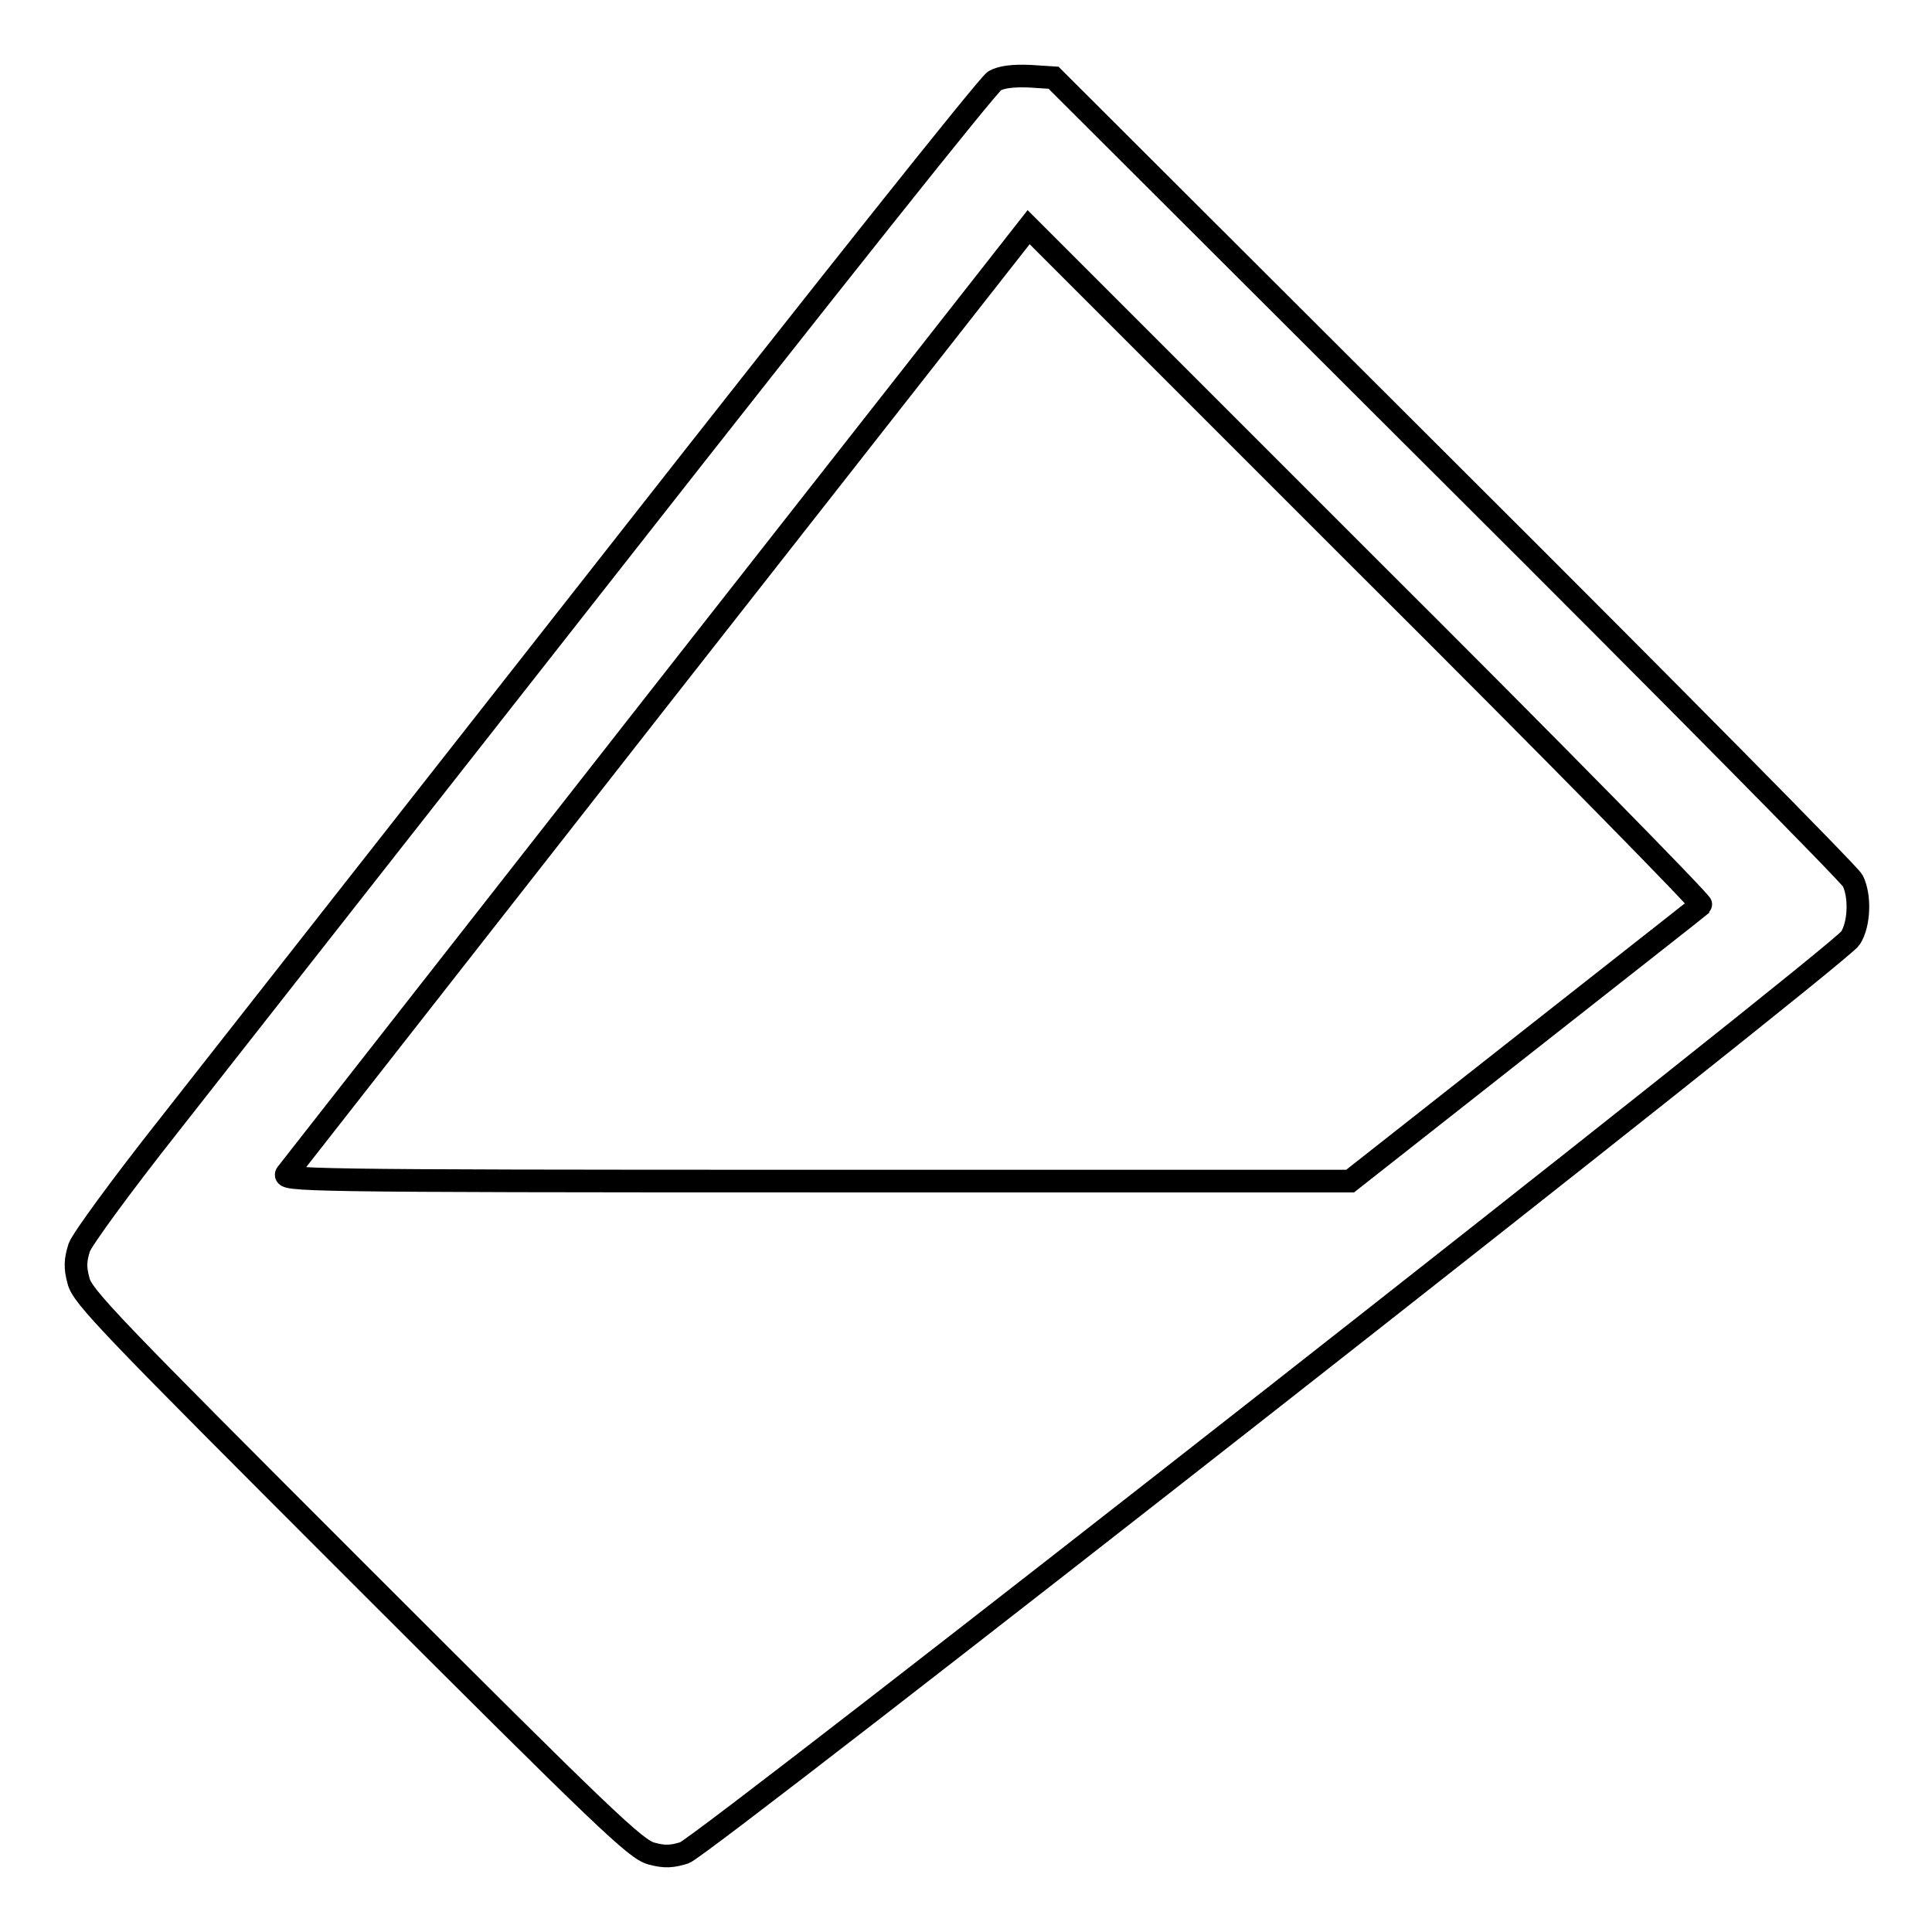
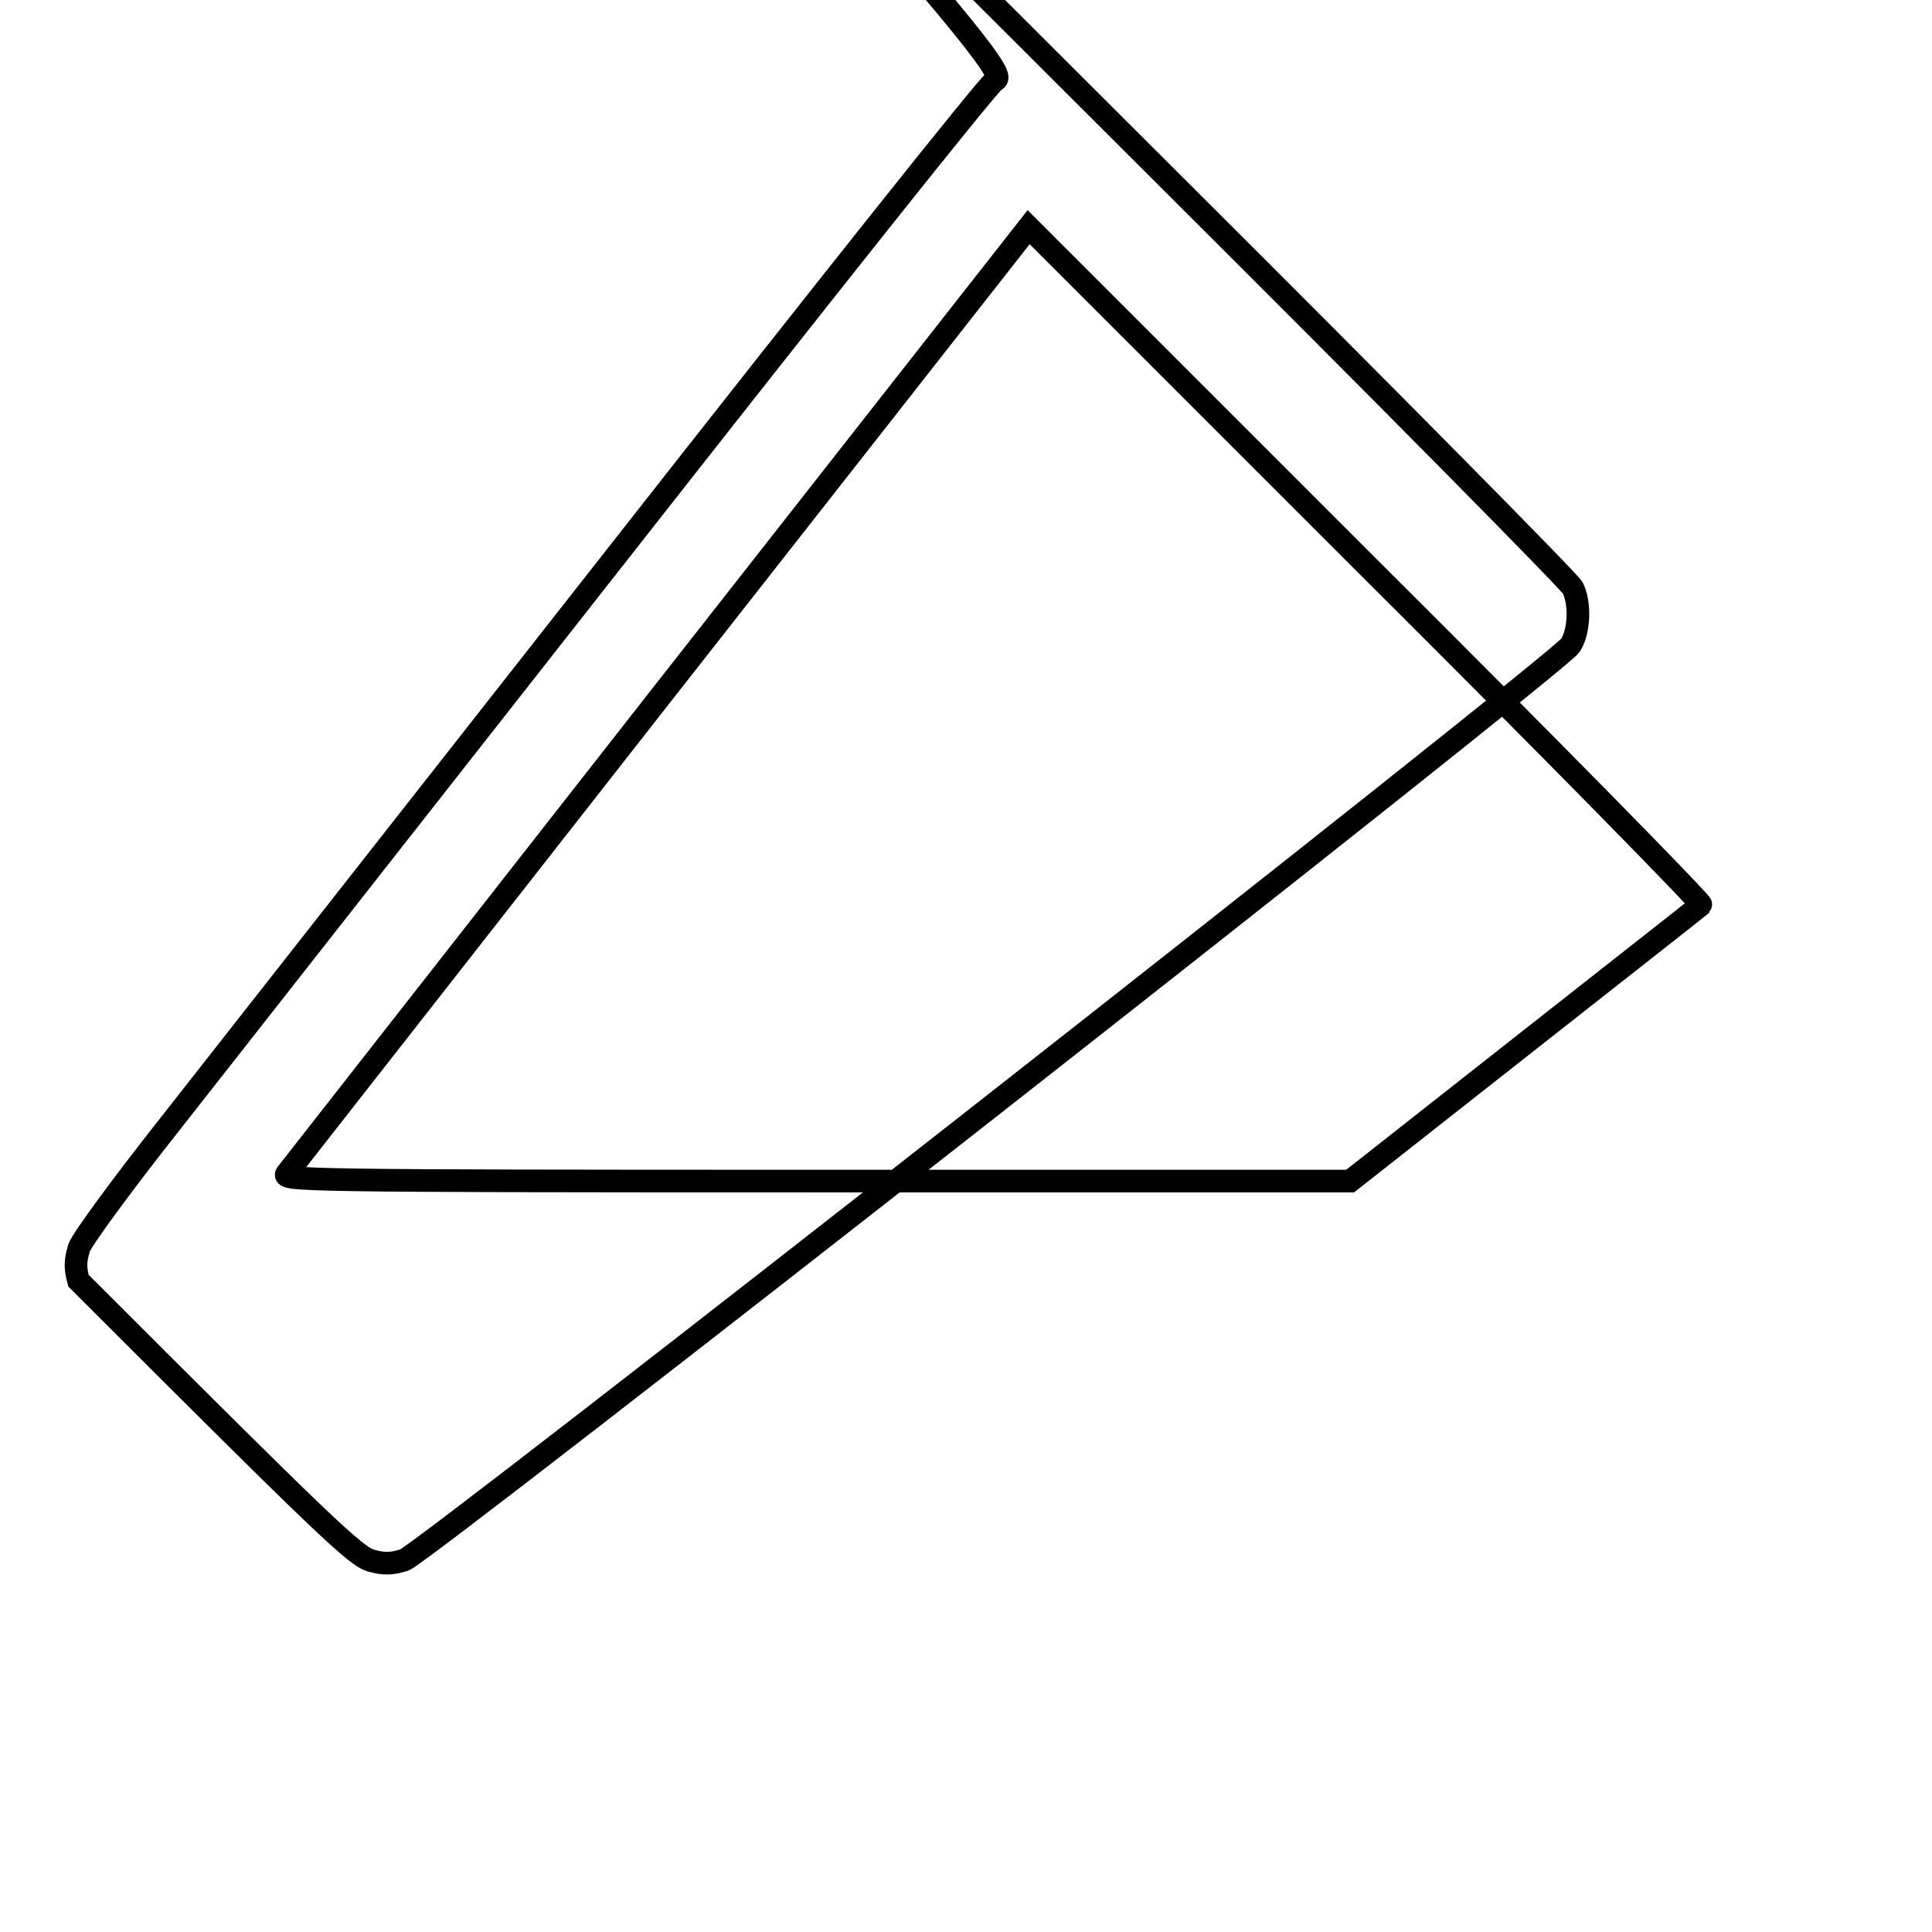
<svg xmlns="http://www.w3.org/2000/svg" version="1.1" x="0px" y="0px" viewBox="0 0 256 256" enable-background="new 0 0 256 256" xml:space="preserve">
  <g>
    <g>
      <g>
-         <path stroke-width="3" fill-opacity="0" stroke="#000000" d="M131.8,10.7c-0.8,0.4-23.2,28.6-49.8,62.5c-26.6,33.9-53.5,68.1-59.6,75.9c-6.4,8.1-11.5,15.1-11.9,16.2c-0.5,1.6-0.6,2.6-0.1,4.4c0.5,2.1,4.2,5.9,37.1,38.8c32.9,32.9,36.7,36.5,38.8,37.1c1.8,0.5,2.8,0.4,4.4-0.1c2.6-0.9,153.1-118.9,154.5-121.2c1.2-1.9,1.3-5.6,0.3-7.6c-0.4-0.8-24.4-25.1-53.3-53.9l-52.6-52.5l-3.1-0.2C134.2,10,132.7,10.2,131.8,10.7z M225.4,119.9c-0.2,0.2-10.8,8.5-23.5,18.5l-23,18.1h-70.8c-68.6,0-70.8-0.1-70.1-1c0.4-0.5,22.7-29,49.5-63.2l48.8-62.2l44.7,44.7C205.7,99.4,225.6,119.7,225.4,119.9z" />
+         <path stroke-width="3" fill-opacity="0" stroke="#000000" d="M131.8,10.7c-0.8,0.4-23.2,28.6-49.8,62.5c-26.6,33.9-53.5,68.1-59.6,75.9c-6.4,8.1-11.5,15.1-11.9,16.2c-0.5,1.6-0.6,2.6-0.1,4.4c32.9,32.9,36.7,36.5,38.8,37.1c1.8,0.5,2.8,0.4,4.4-0.1c2.6-0.9,153.1-118.9,154.5-121.2c1.2-1.9,1.3-5.6,0.3-7.6c-0.4-0.8-24.4-25.1-53.3-53.9l-52.6-52.5l-3.1-0.2C134.2,10,132.7,10.2,131.8,10.7z M225.4,119.9c-0.2,0.2-10.8,8.5-23.5,18.5l-23,18.1h-70.8c-68.6,0-70.8-0.1-70.1-1c0.4-0.5,22.7-29,49.5-63.2l48.8-62.2l44.7,44.7C205.7,99.4,225.6,119.7,225.4,119.9z" />
      </g>
    </g>
  </g>
</svg>